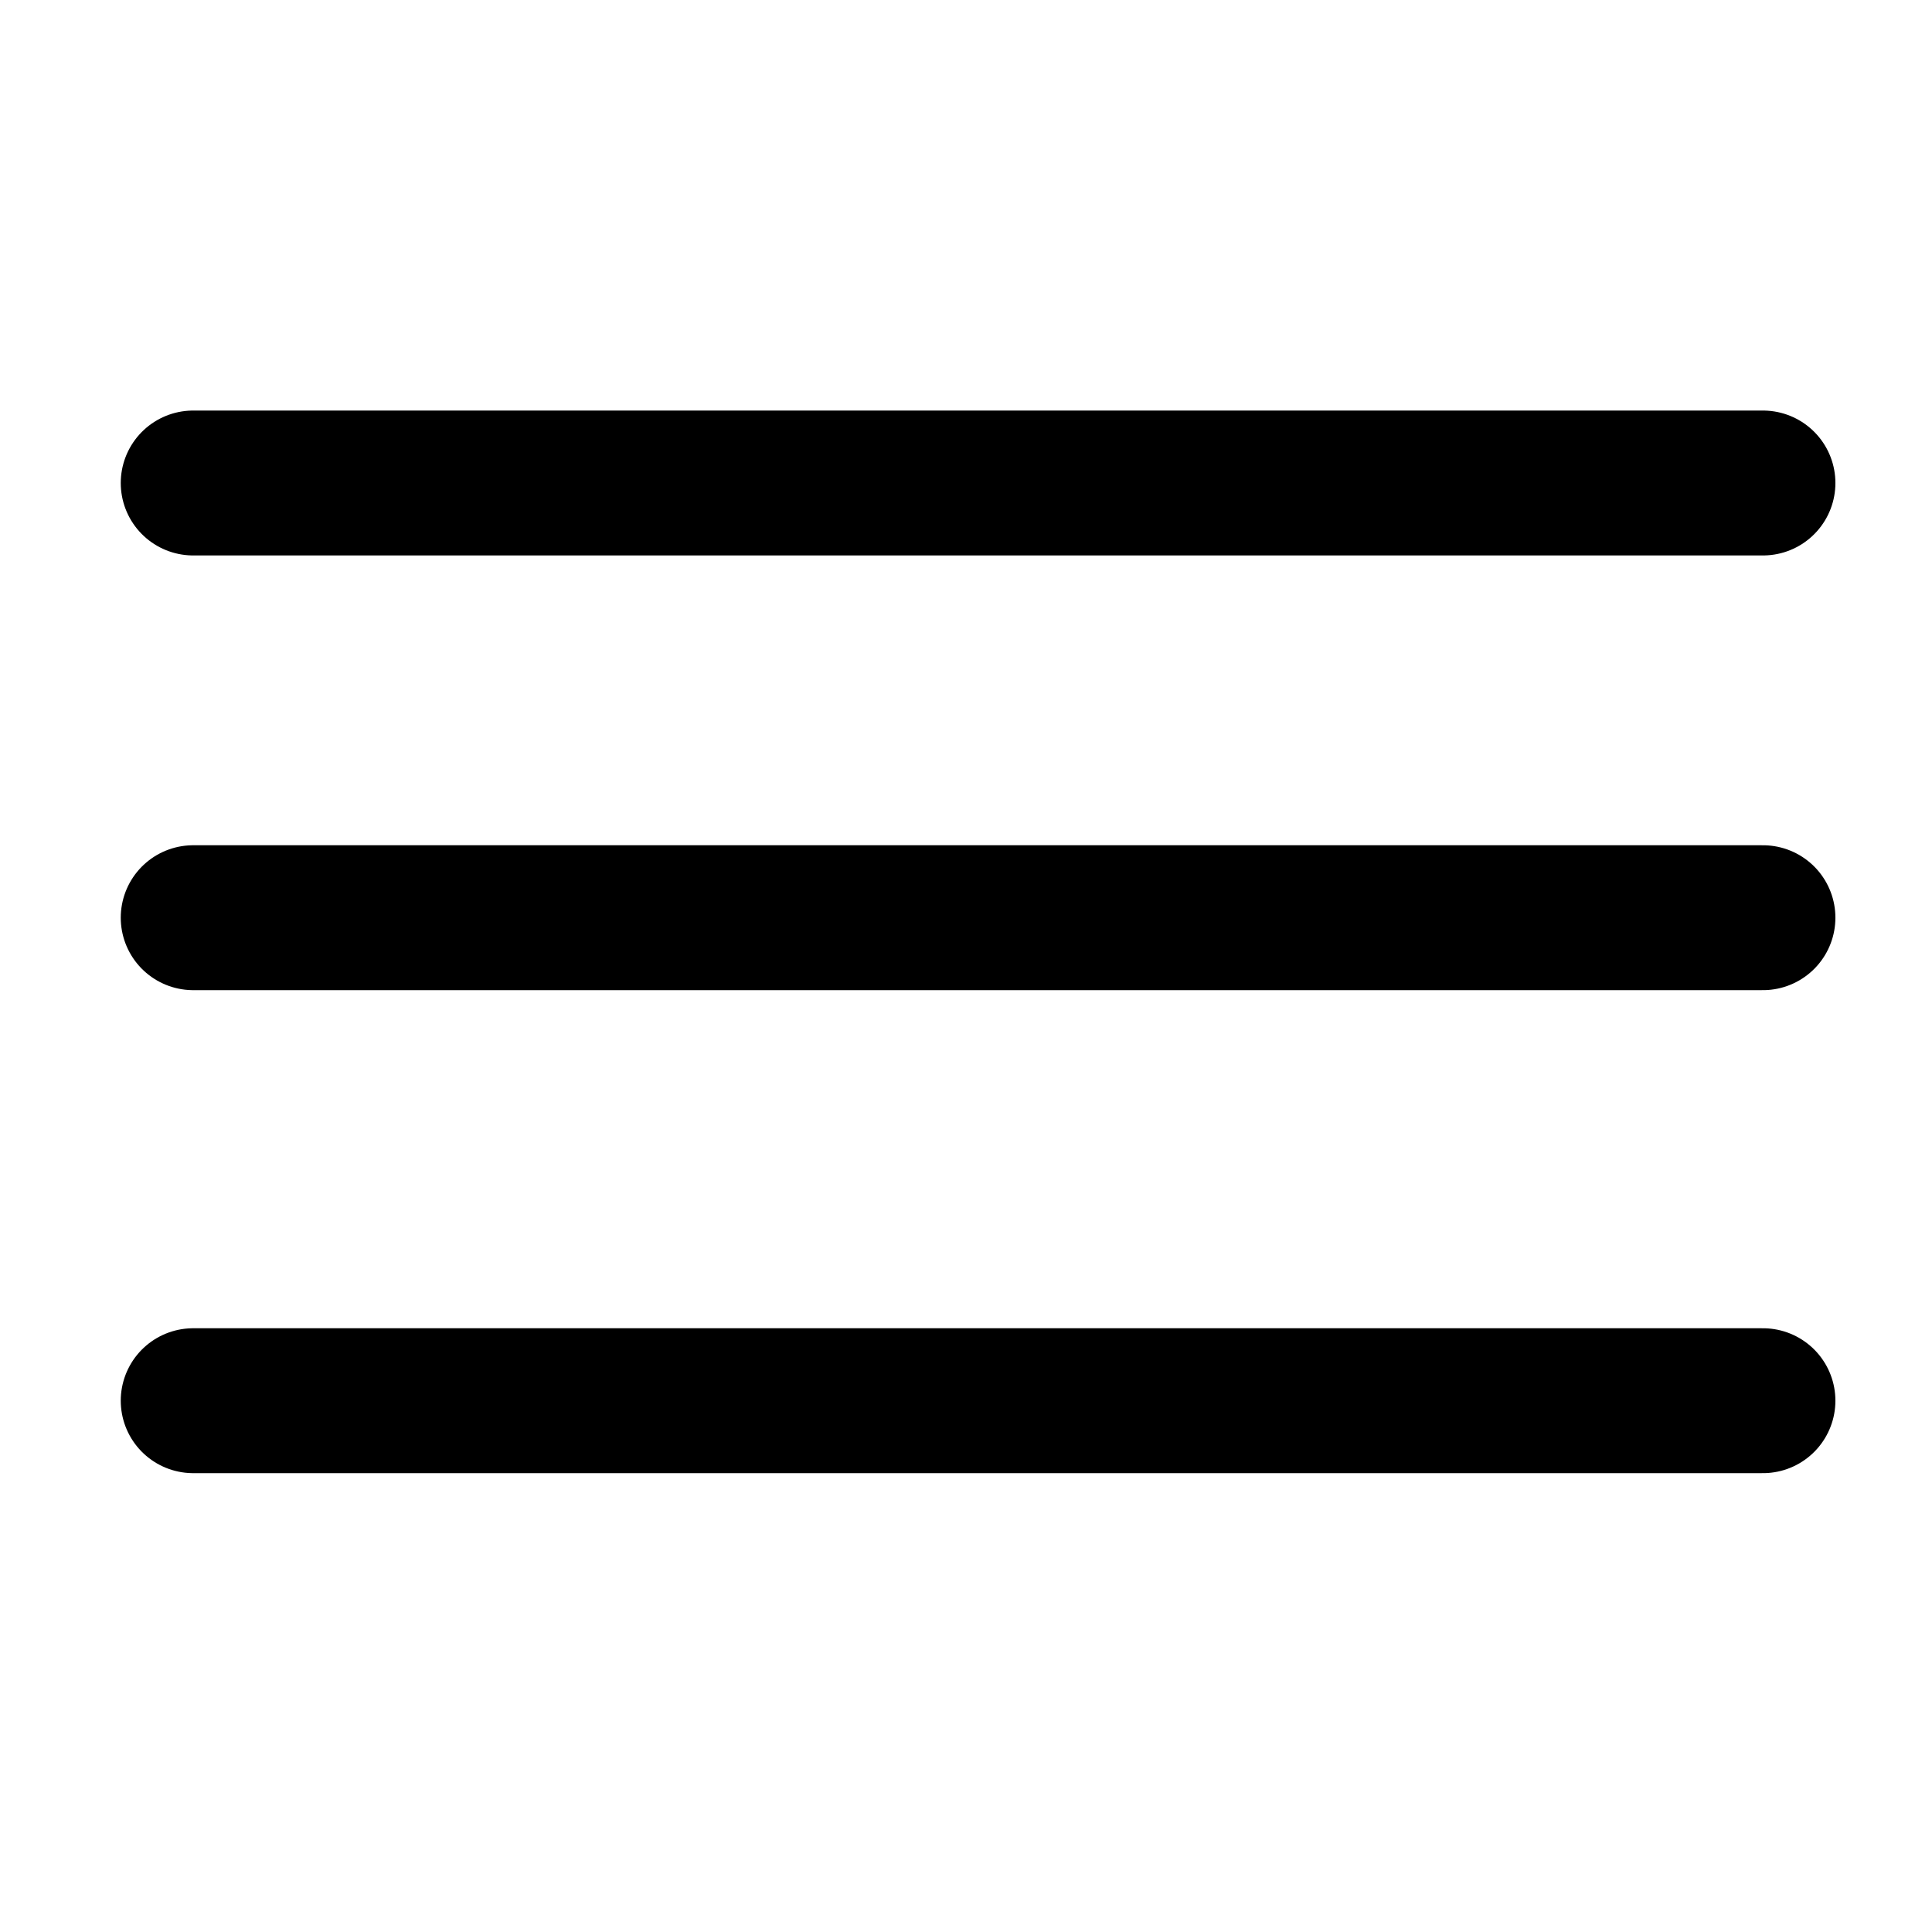
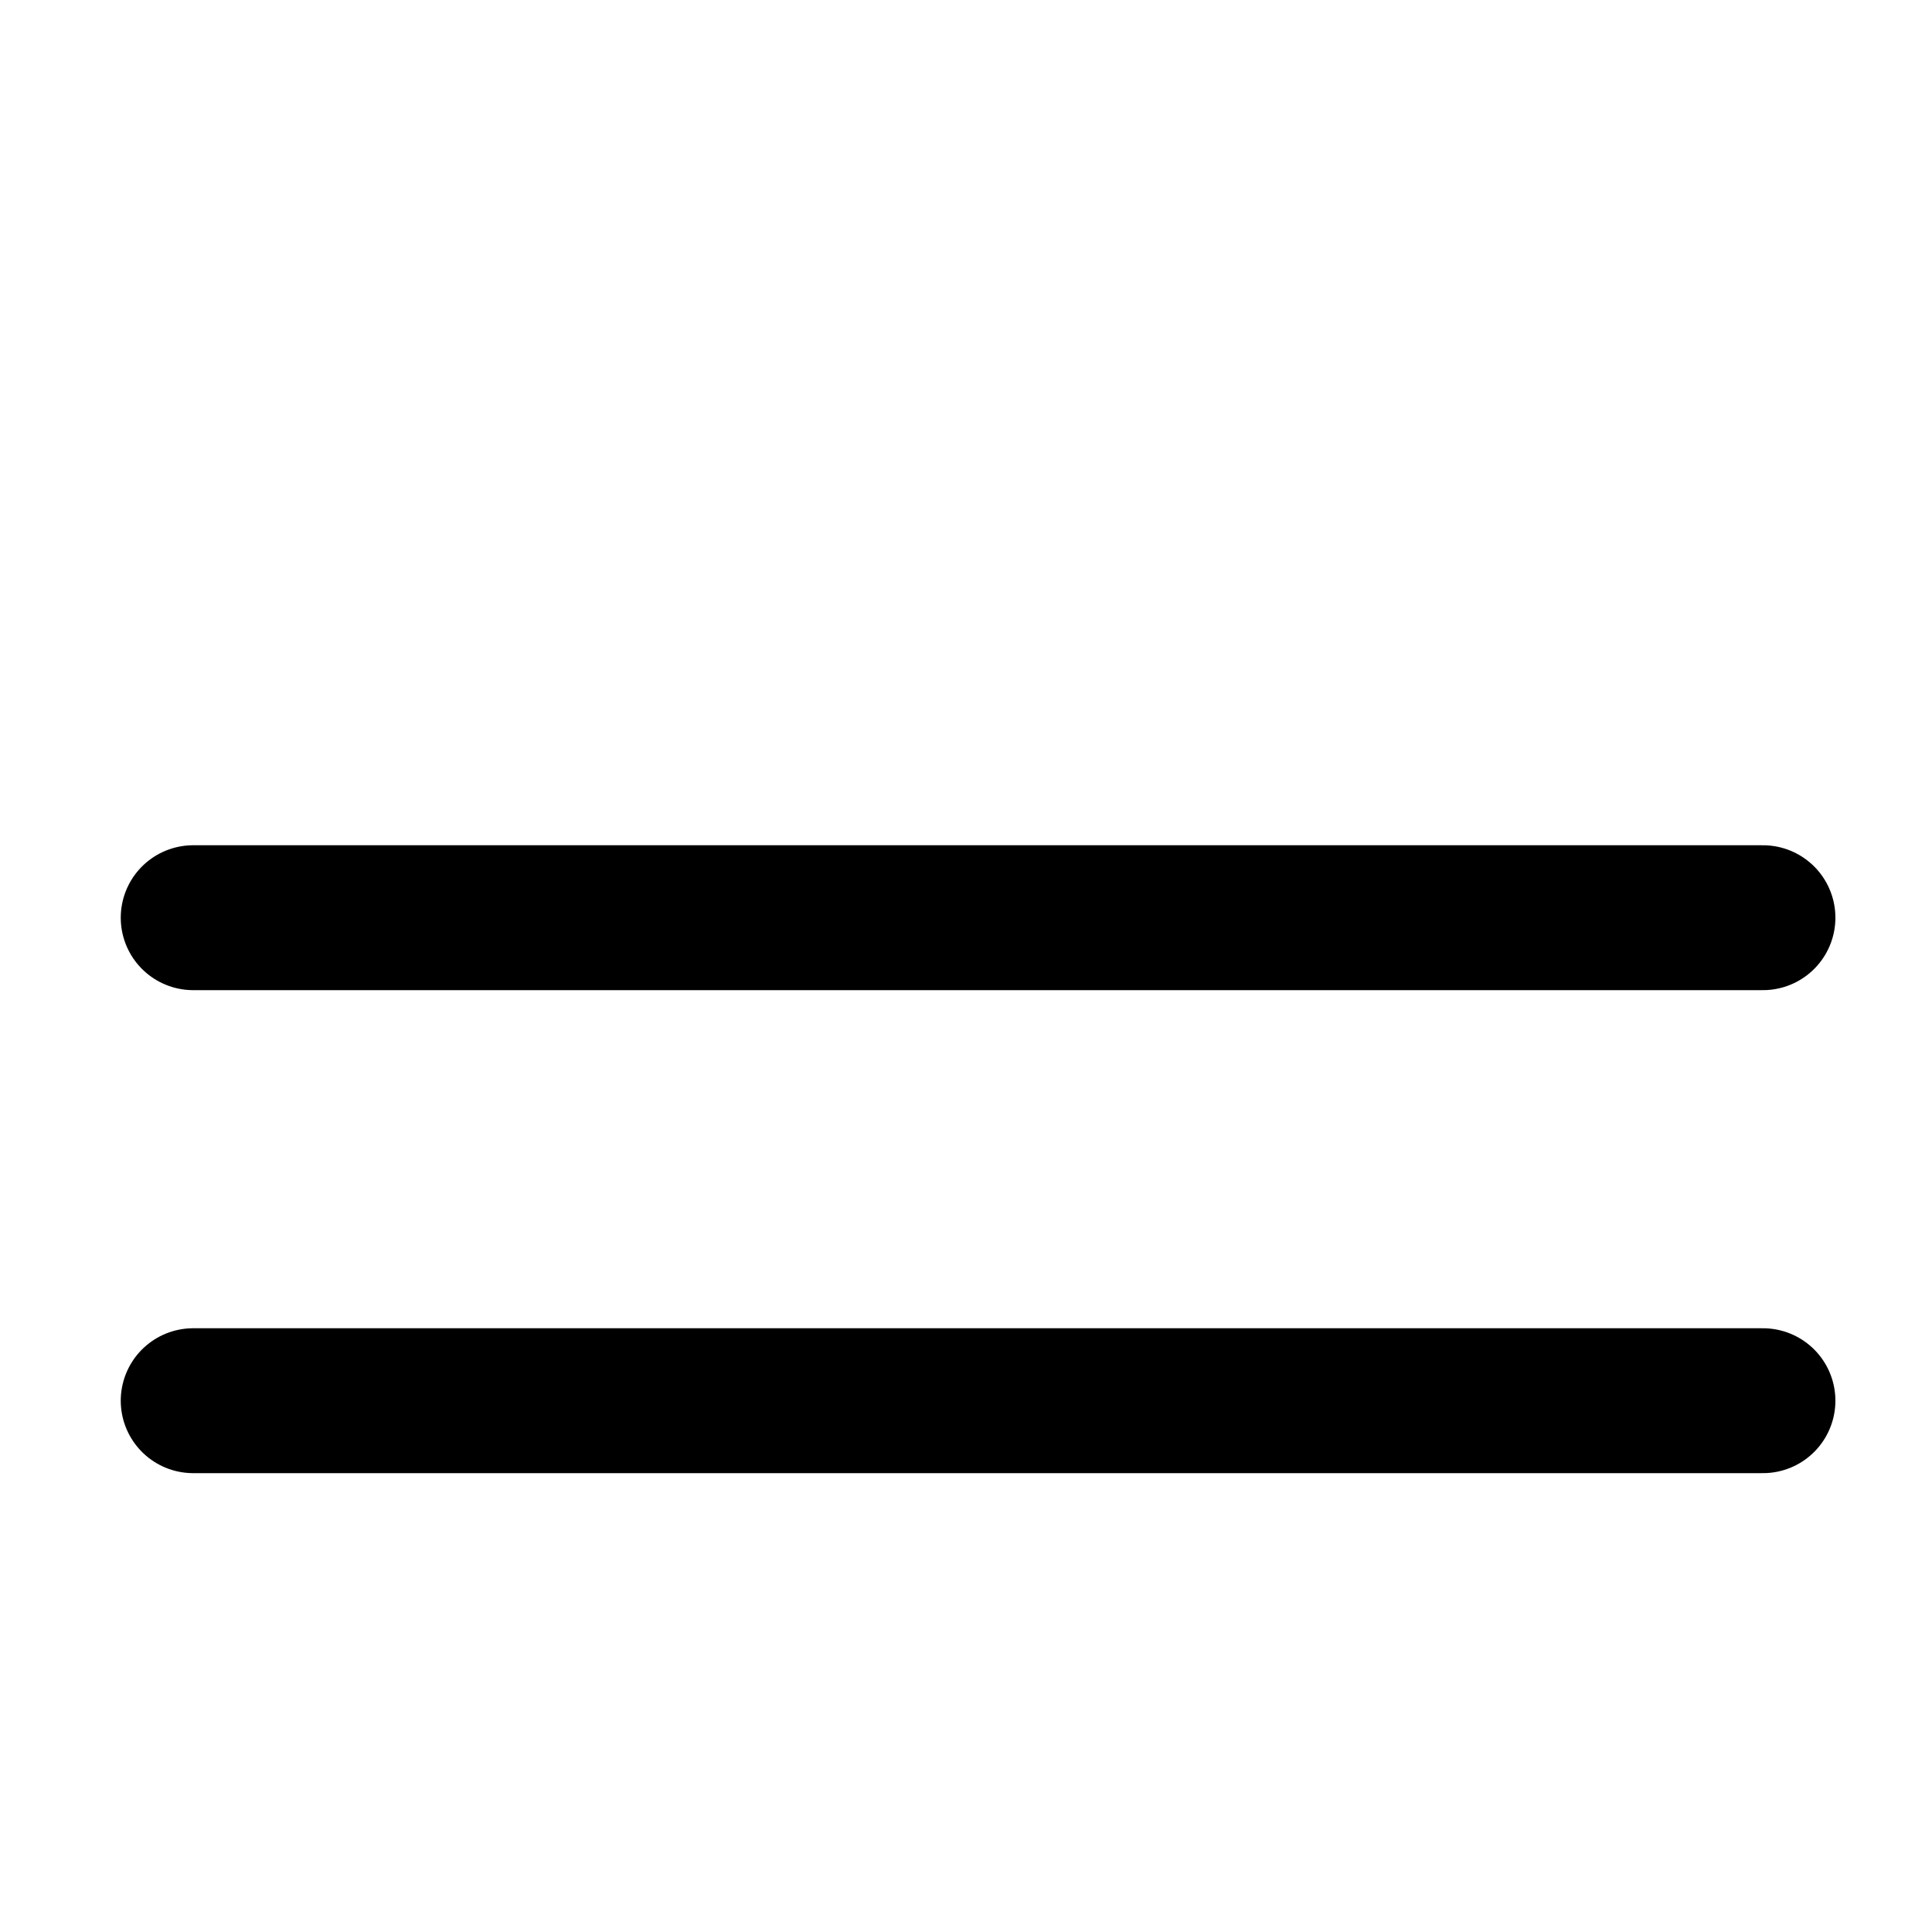
<svg xmlns="http://www.w3.org/2000/svg" width="40" height="40" viewBox="0 0 40 40" fill="none">
-   <path d="M4 10H36.5" stroke="black" stroke-width="3" stroke-linecap="round" />
  <path d="M4 19H36.5" stroke="black" stroke-width="3" stroke-linecap="round" />
  <path d="M4 29H36.5" stroke="black" stroke-width="3" stroke-linecap="round" />
</svg>